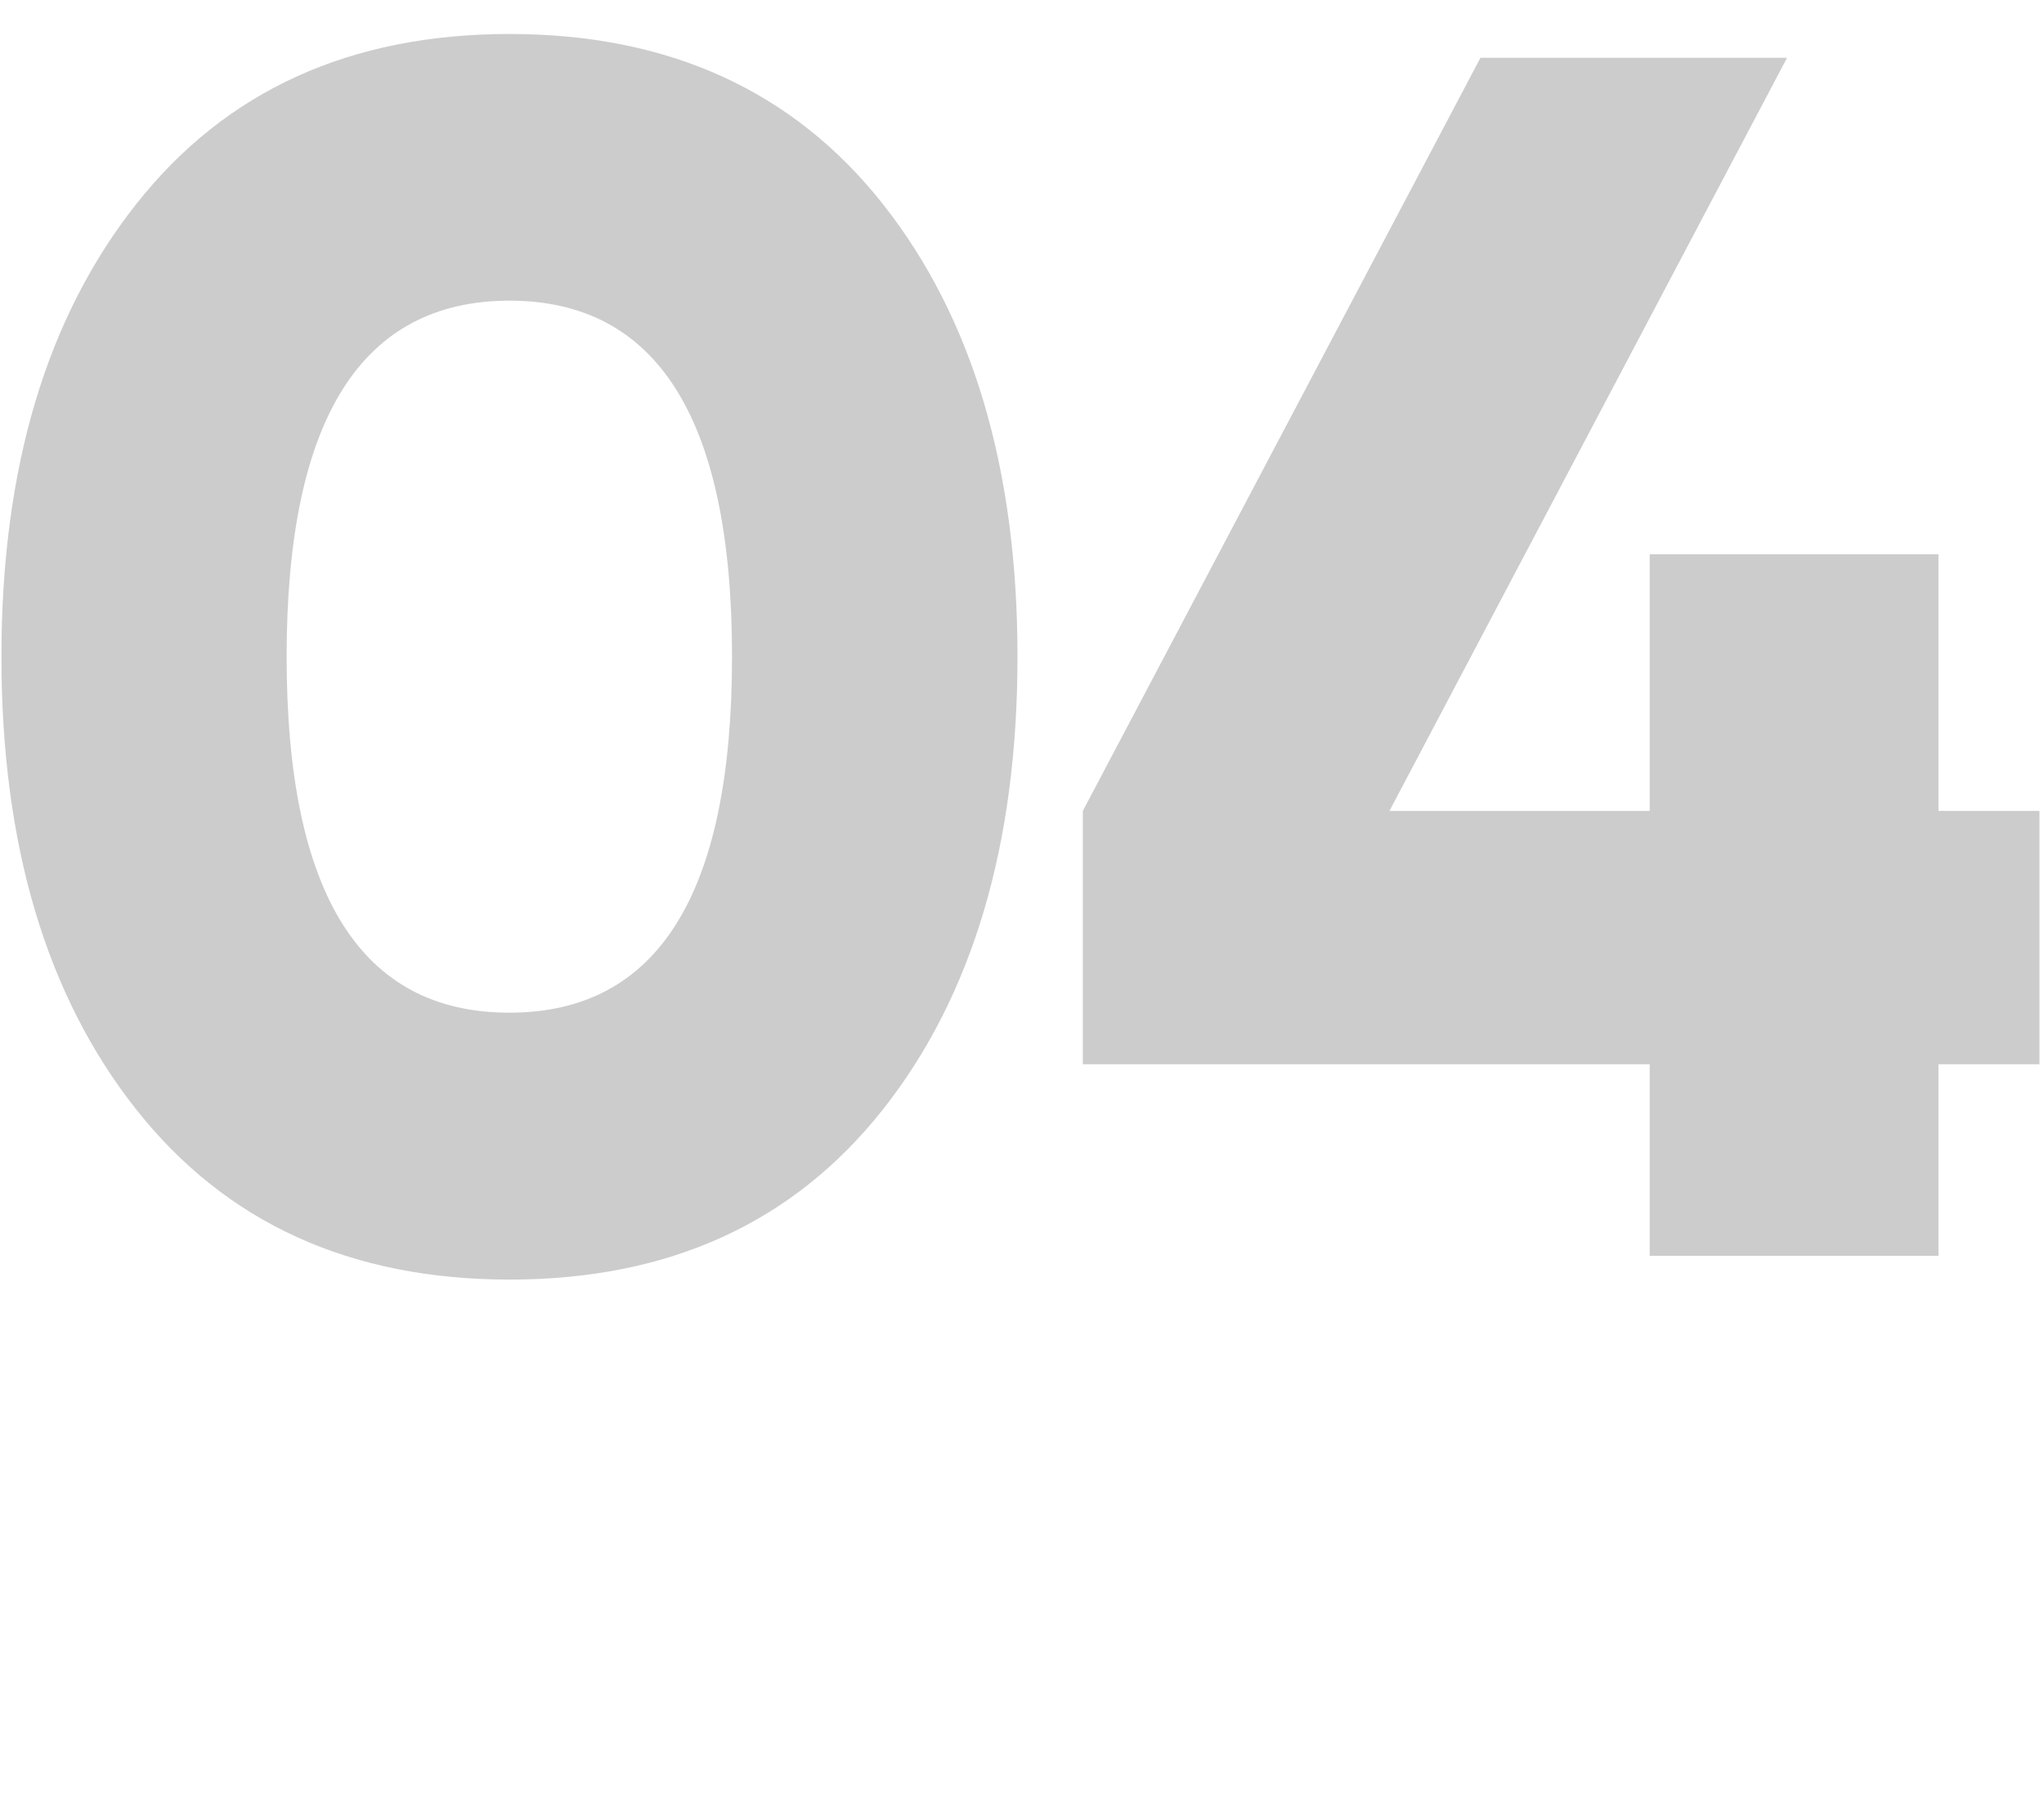
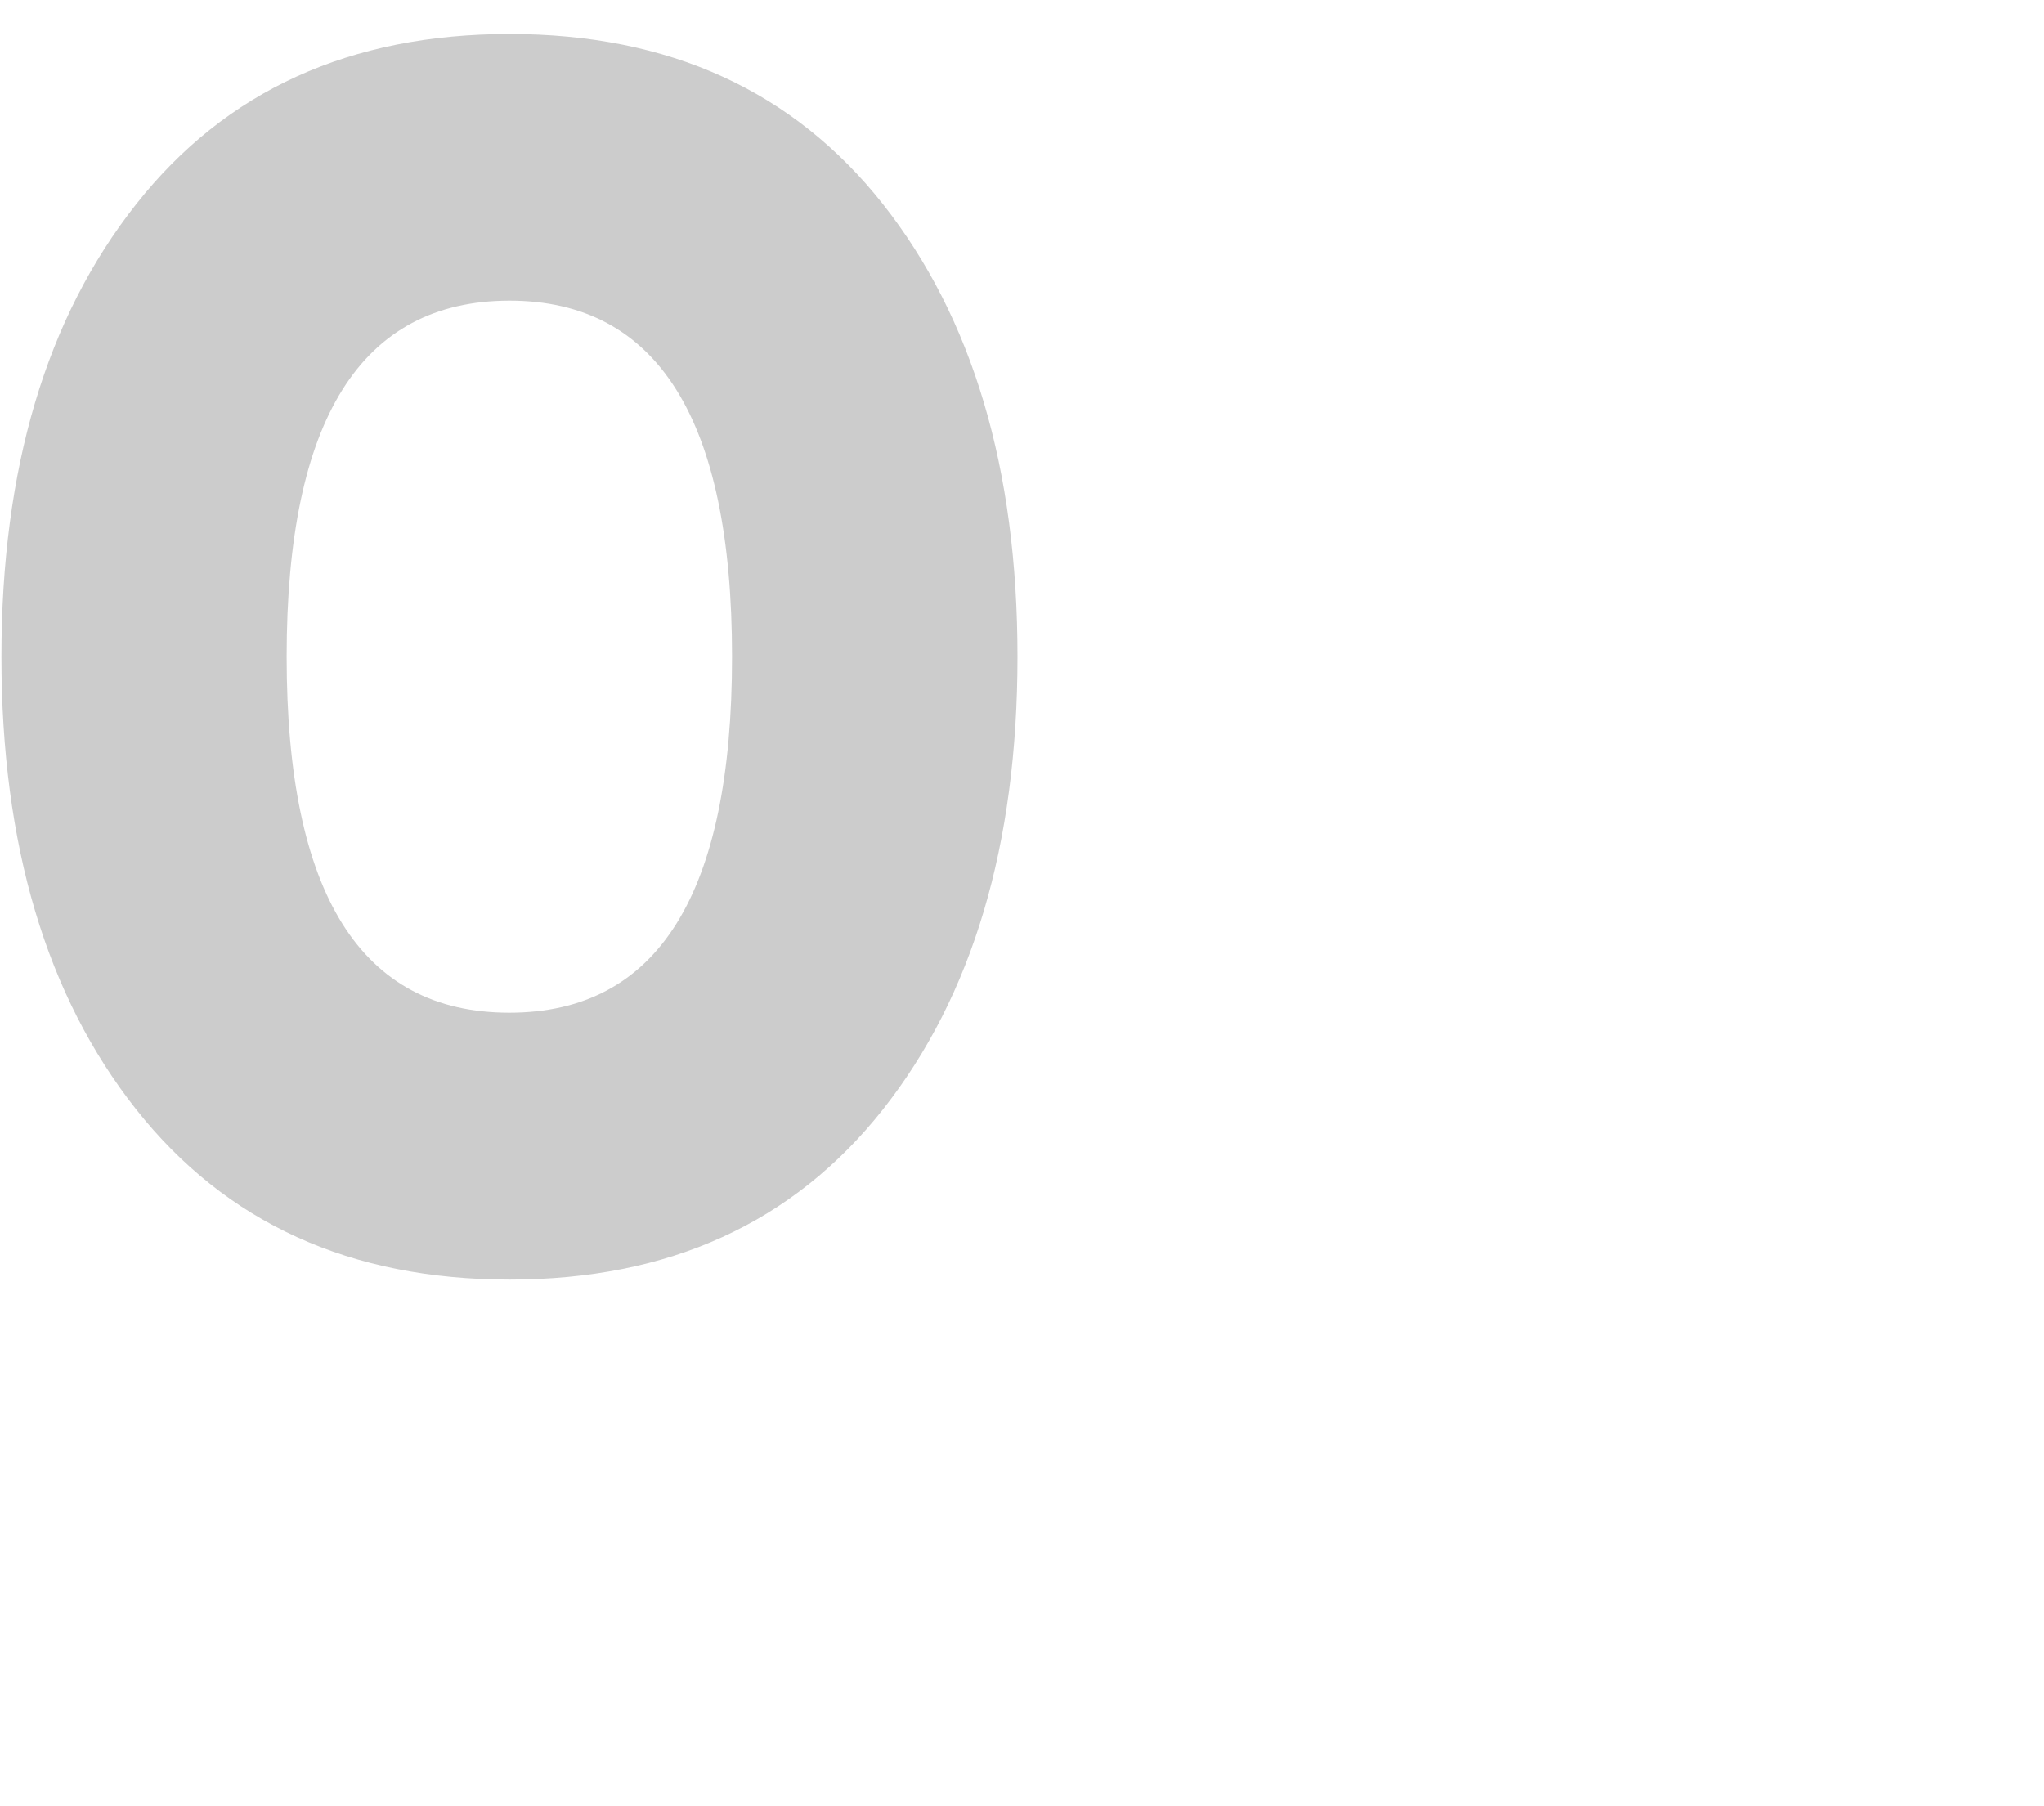
<svg xmlns="http://www.w3.org/2000/svg" version="1.1" id="Layer_1" x="0px" y="0px" viewBox="0 0 86 76" style="enable-background:new 0 0 86 76;" xml:space="preserve">
  <style type="text/css"> .st0{fill:#CCCCCC;} </style>
  <path class="st0" d="M37.15,46.68c-3.78,4.78-9.01,7.16-15.71,7.16c-6.7,0-11.94-2.39-15.71-7.16C1.95,41.9,0.06,35.55,0.06,27.63 S1.95,13.37,5.73,8.59c3.77-4.78,9.01-7.16,15.71-7.16c6.7,0,11.94,2.39,15.71,7.16c3.77,4.78,5.66,11.12,5.66,19.04 S40.92,41.9,37.15,46.68z M12.06,27.63c0,9.98,3.12,14.98,9.37,14.98c6.25,0,9.37-4.99,9.37-14.98c0-9.98-3.13-14.98-9.37-14.98 C15.19,12.66,12.06,17.65,12.06,27.63z" />
-   <path class="st0" d="M85.81,34.12v10.66h-4.25v8.06H69.41v-8.06H45.56V34.12L62.29,2.43h12.9L58.46,34.12h10.95v-10.8h12.15v10.8 H85.81z" />
</svg>